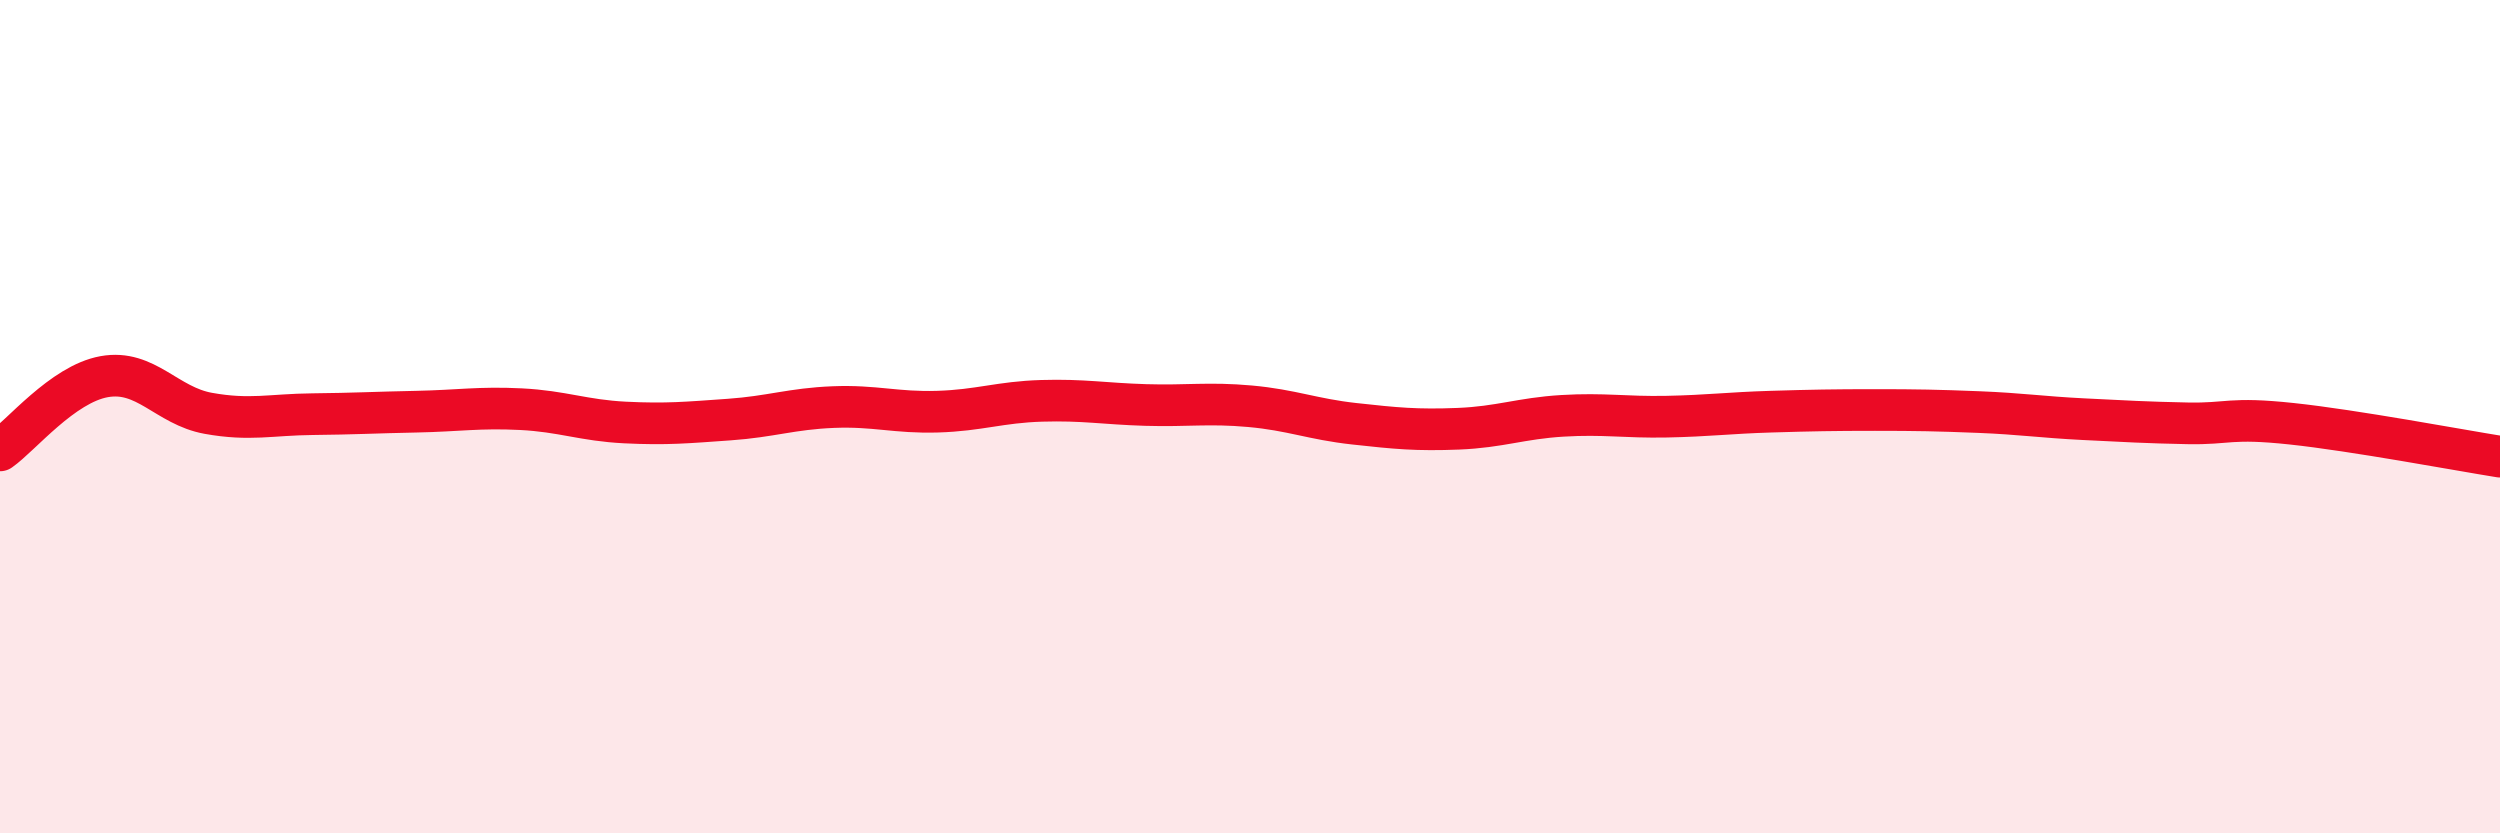
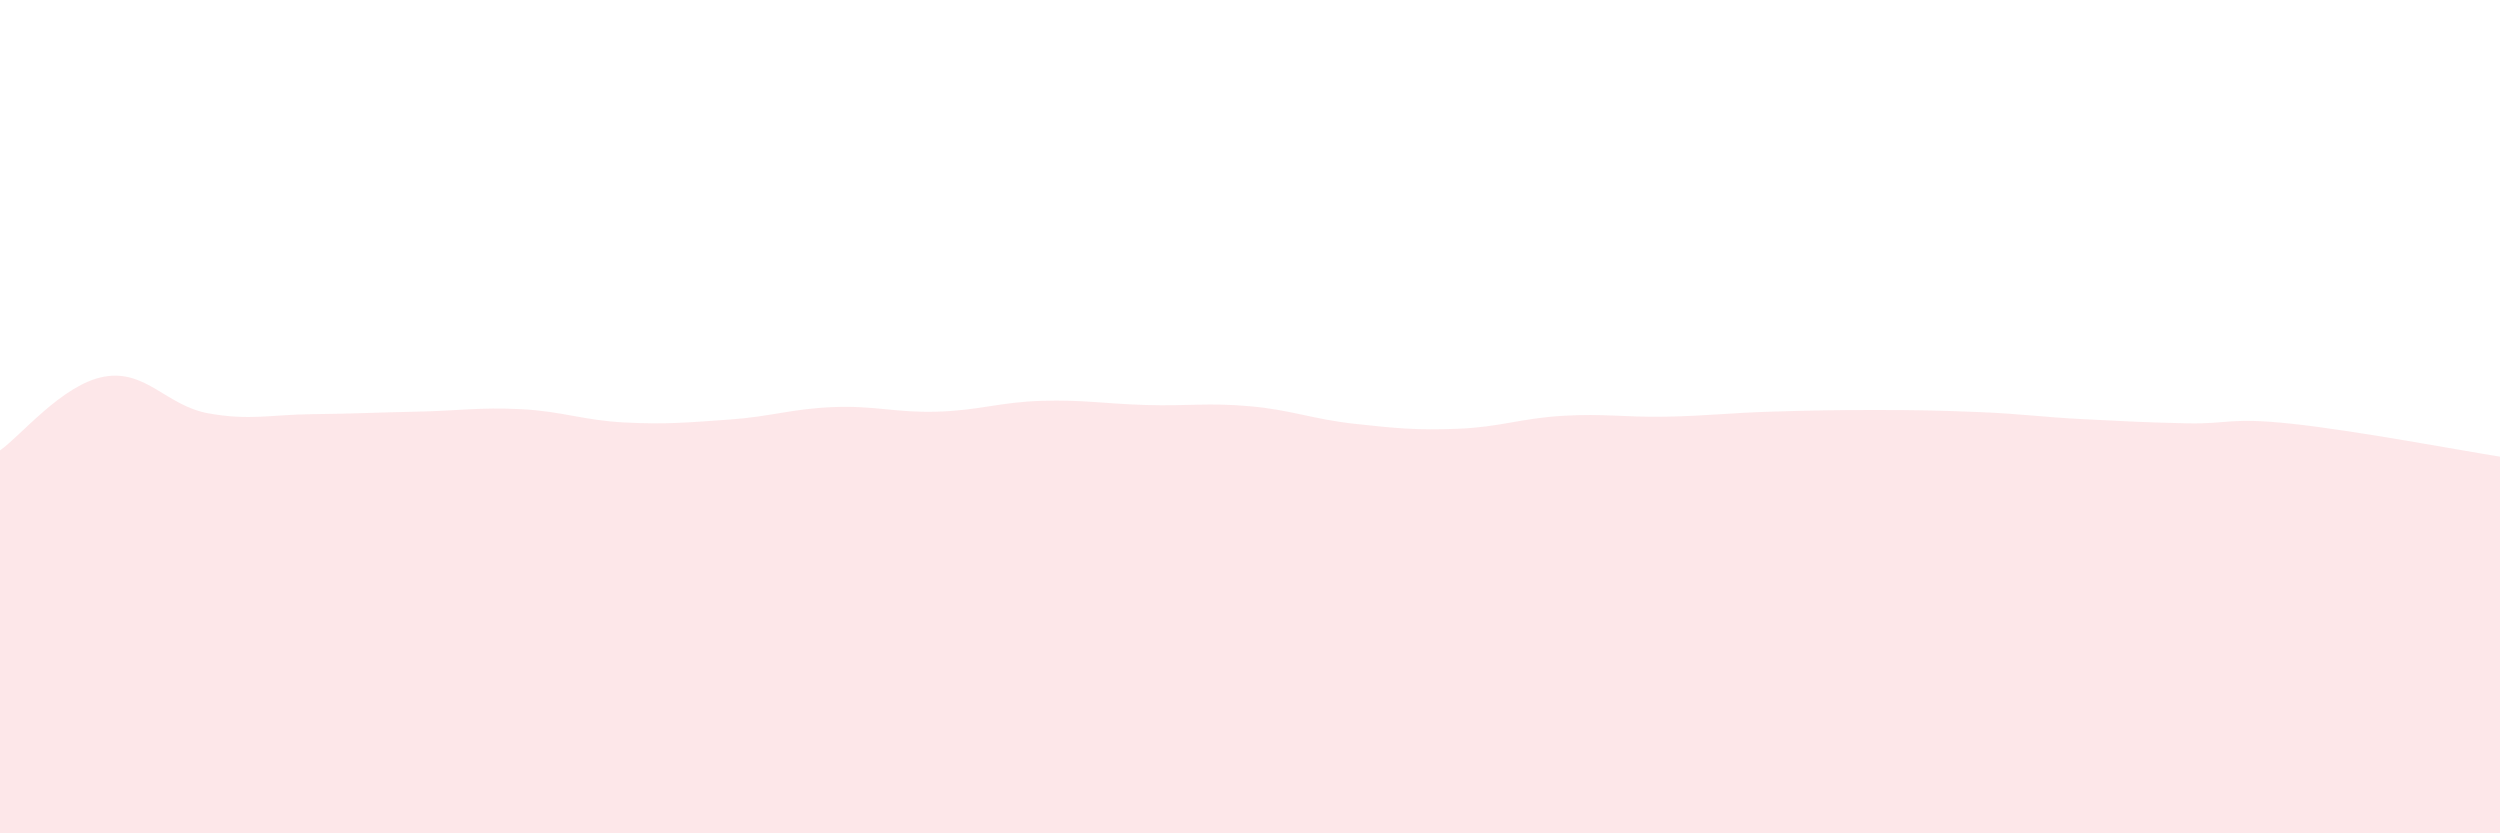
<svg xmlns="http://www.w3.org/2000/svg" width="60" height="20" viewBox="0 0 60 20">
  <path d="M 0,10.81 C 0.5,10.46 1.5,9.22 2.5,9.04 C 3.5,8.86 4,9.74 5,9.92 C 6,10.1 6.5,9.95 7.5,9.94 C 8.5,9.93 9,9.9 10,9.88 C 11,9.86 11.5,9.77 12.5,9.82 C 13.5,9.87 14,10.09 15,10.14 C 16,10.19 16.5,10.14 17.5,10.07 C 18.5,10 19,9.81 20,9.77 C 21,9.73 21.5,9.91 22.5,9.88 C 23.5,9.85 24,9.65 25,9.62 C 26,9.59 26.5,9.69 27.5,9.72 C 28.5,9.75 29,9.66 30,9.75 C 31,9.84 31.5,10.06 32.5,10.17 C 33.5,10.28 34,10.33 35,10.29 C 36,10.25 36.5,10.04 37.5,9.98 C 38.5,9.92 39,10.02 40,10 C 41,9.98 41.5,9.91 42.5,9.88 C 43.5,9.85 44,9.84 45,9.84 C 46,9.84 46.5,9.85 47.5,9.89 C 48.5,9.93 49,10.01 50,10.06 C 51,10.11 51.5,10.14 52.5,10.16 C 53.5,10.18 53.5,10.01 55,10.17 C 56.5,10.33 59,10.8 60,10.96L60 20L0 20Z" fill="#EB0A25" opacity="0.1" stroke-linecap="round" stroke-linejoin="round" />
-   <path d="M 0,10.81 C 0.5,10.46 1.5,9.22 2.5,9.04 C 3.5,8.86 4,9.74 5,9.92 C 6,10.1 6.5,9.95 7.5,9.94 C 8.5,9.93 9,9.9 10,9.88 C 11,9.86 11.5,9.77 12.5,9.82 C 13.5,9.87 14,10.09 15,10.14 C 16,10.19 16.5,10.14 17.5,10.07 C 18.5,10 19,9.81 20,9.77 C 21,9.73 21.5,9.91 22.5,9.88 C 23.5,9.85 24,9.65 25,9.62 C 26,9.59 26.5,9.69 27.5,9.72 C 28.5,9.75 29,9.66 30,9.75 C 31,9.84 31.5,10.06 32.5,10.17 C 33.5,10.28 34,10.33 35,10.29 C 36,10.25 36.5,10.04 37.5,9.98 C 38.5,9.92 39,10.02 40,10 C 41,9.98 41.5,9.91 42.5,9.88 C 43.5,9.85 44,9.84 45,9.84 C 46,9.84 46.5,9.85 47.5,9.89 C 48.5,9.93 49,10.01 50,10.06 C 51,10.11 51.5,10.14 52.5,10.16 C 53.5,10.18 53.5,10.01 55,10.17 C 56.5,10.33 59,10.8 60,10.96" stroke="#EB0A25" stroke-width="1" fill="none" stroke-linecap="round" stroke-linejoin="round" />
</svg>